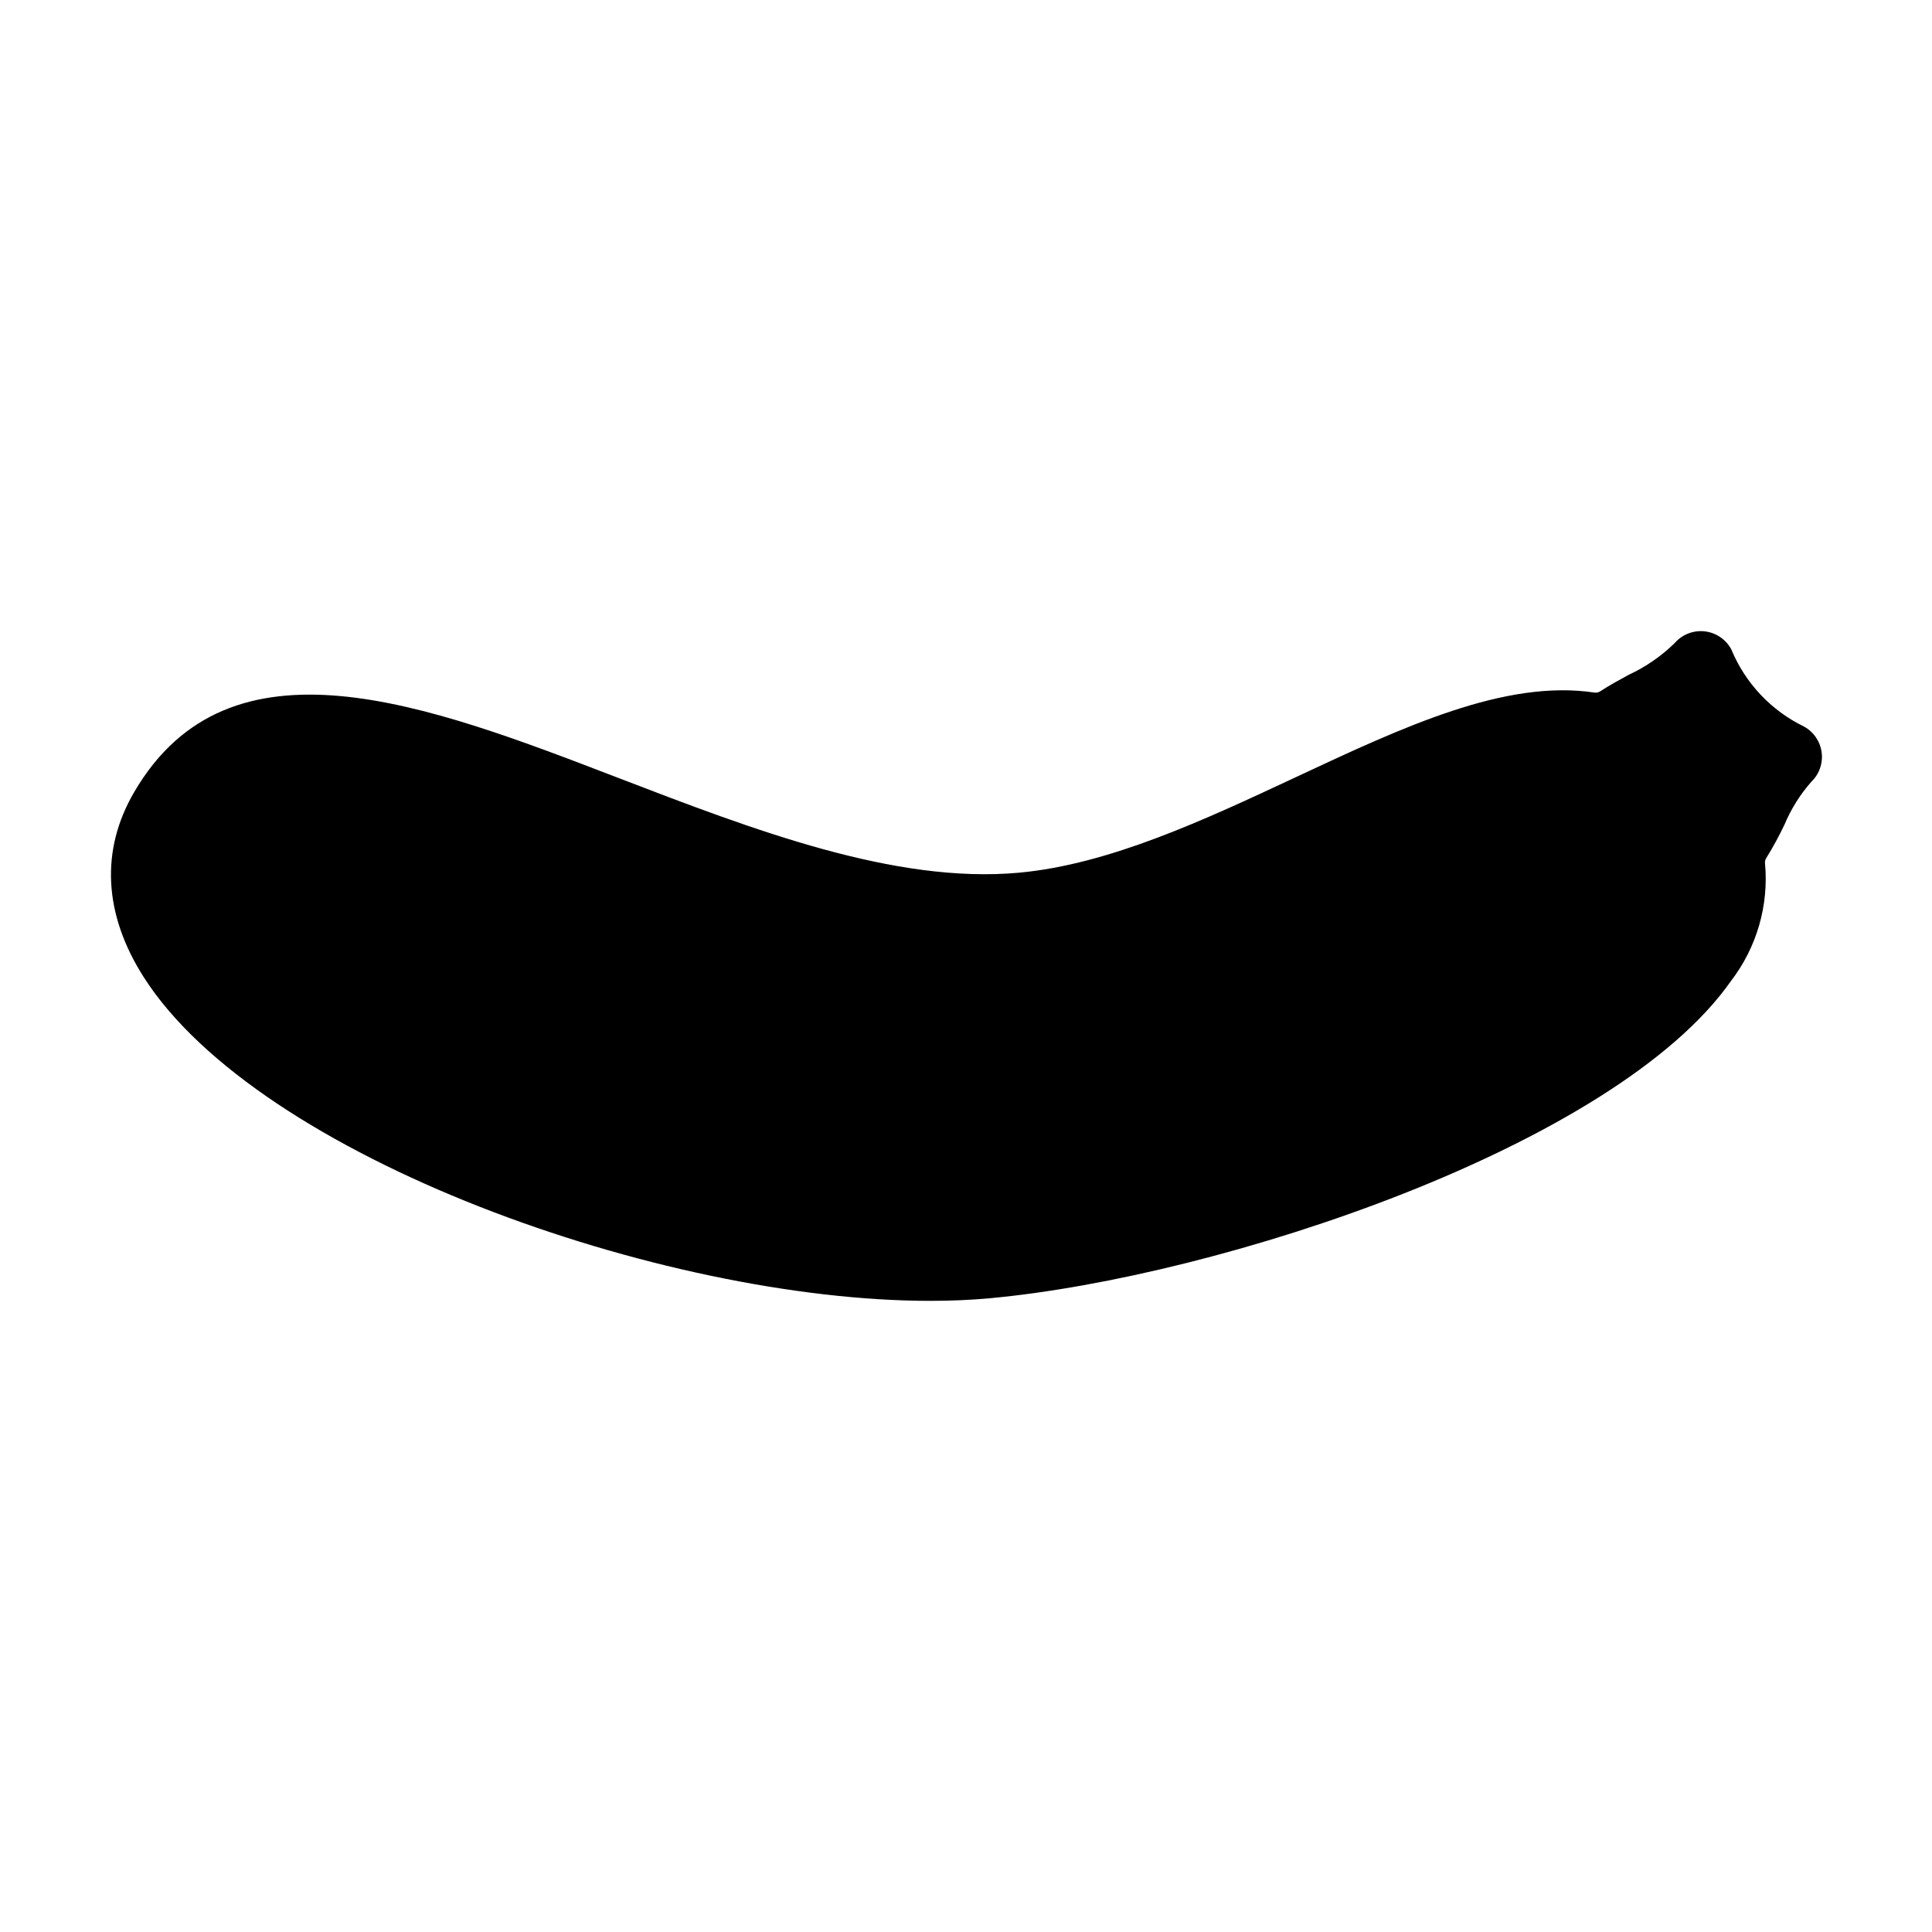
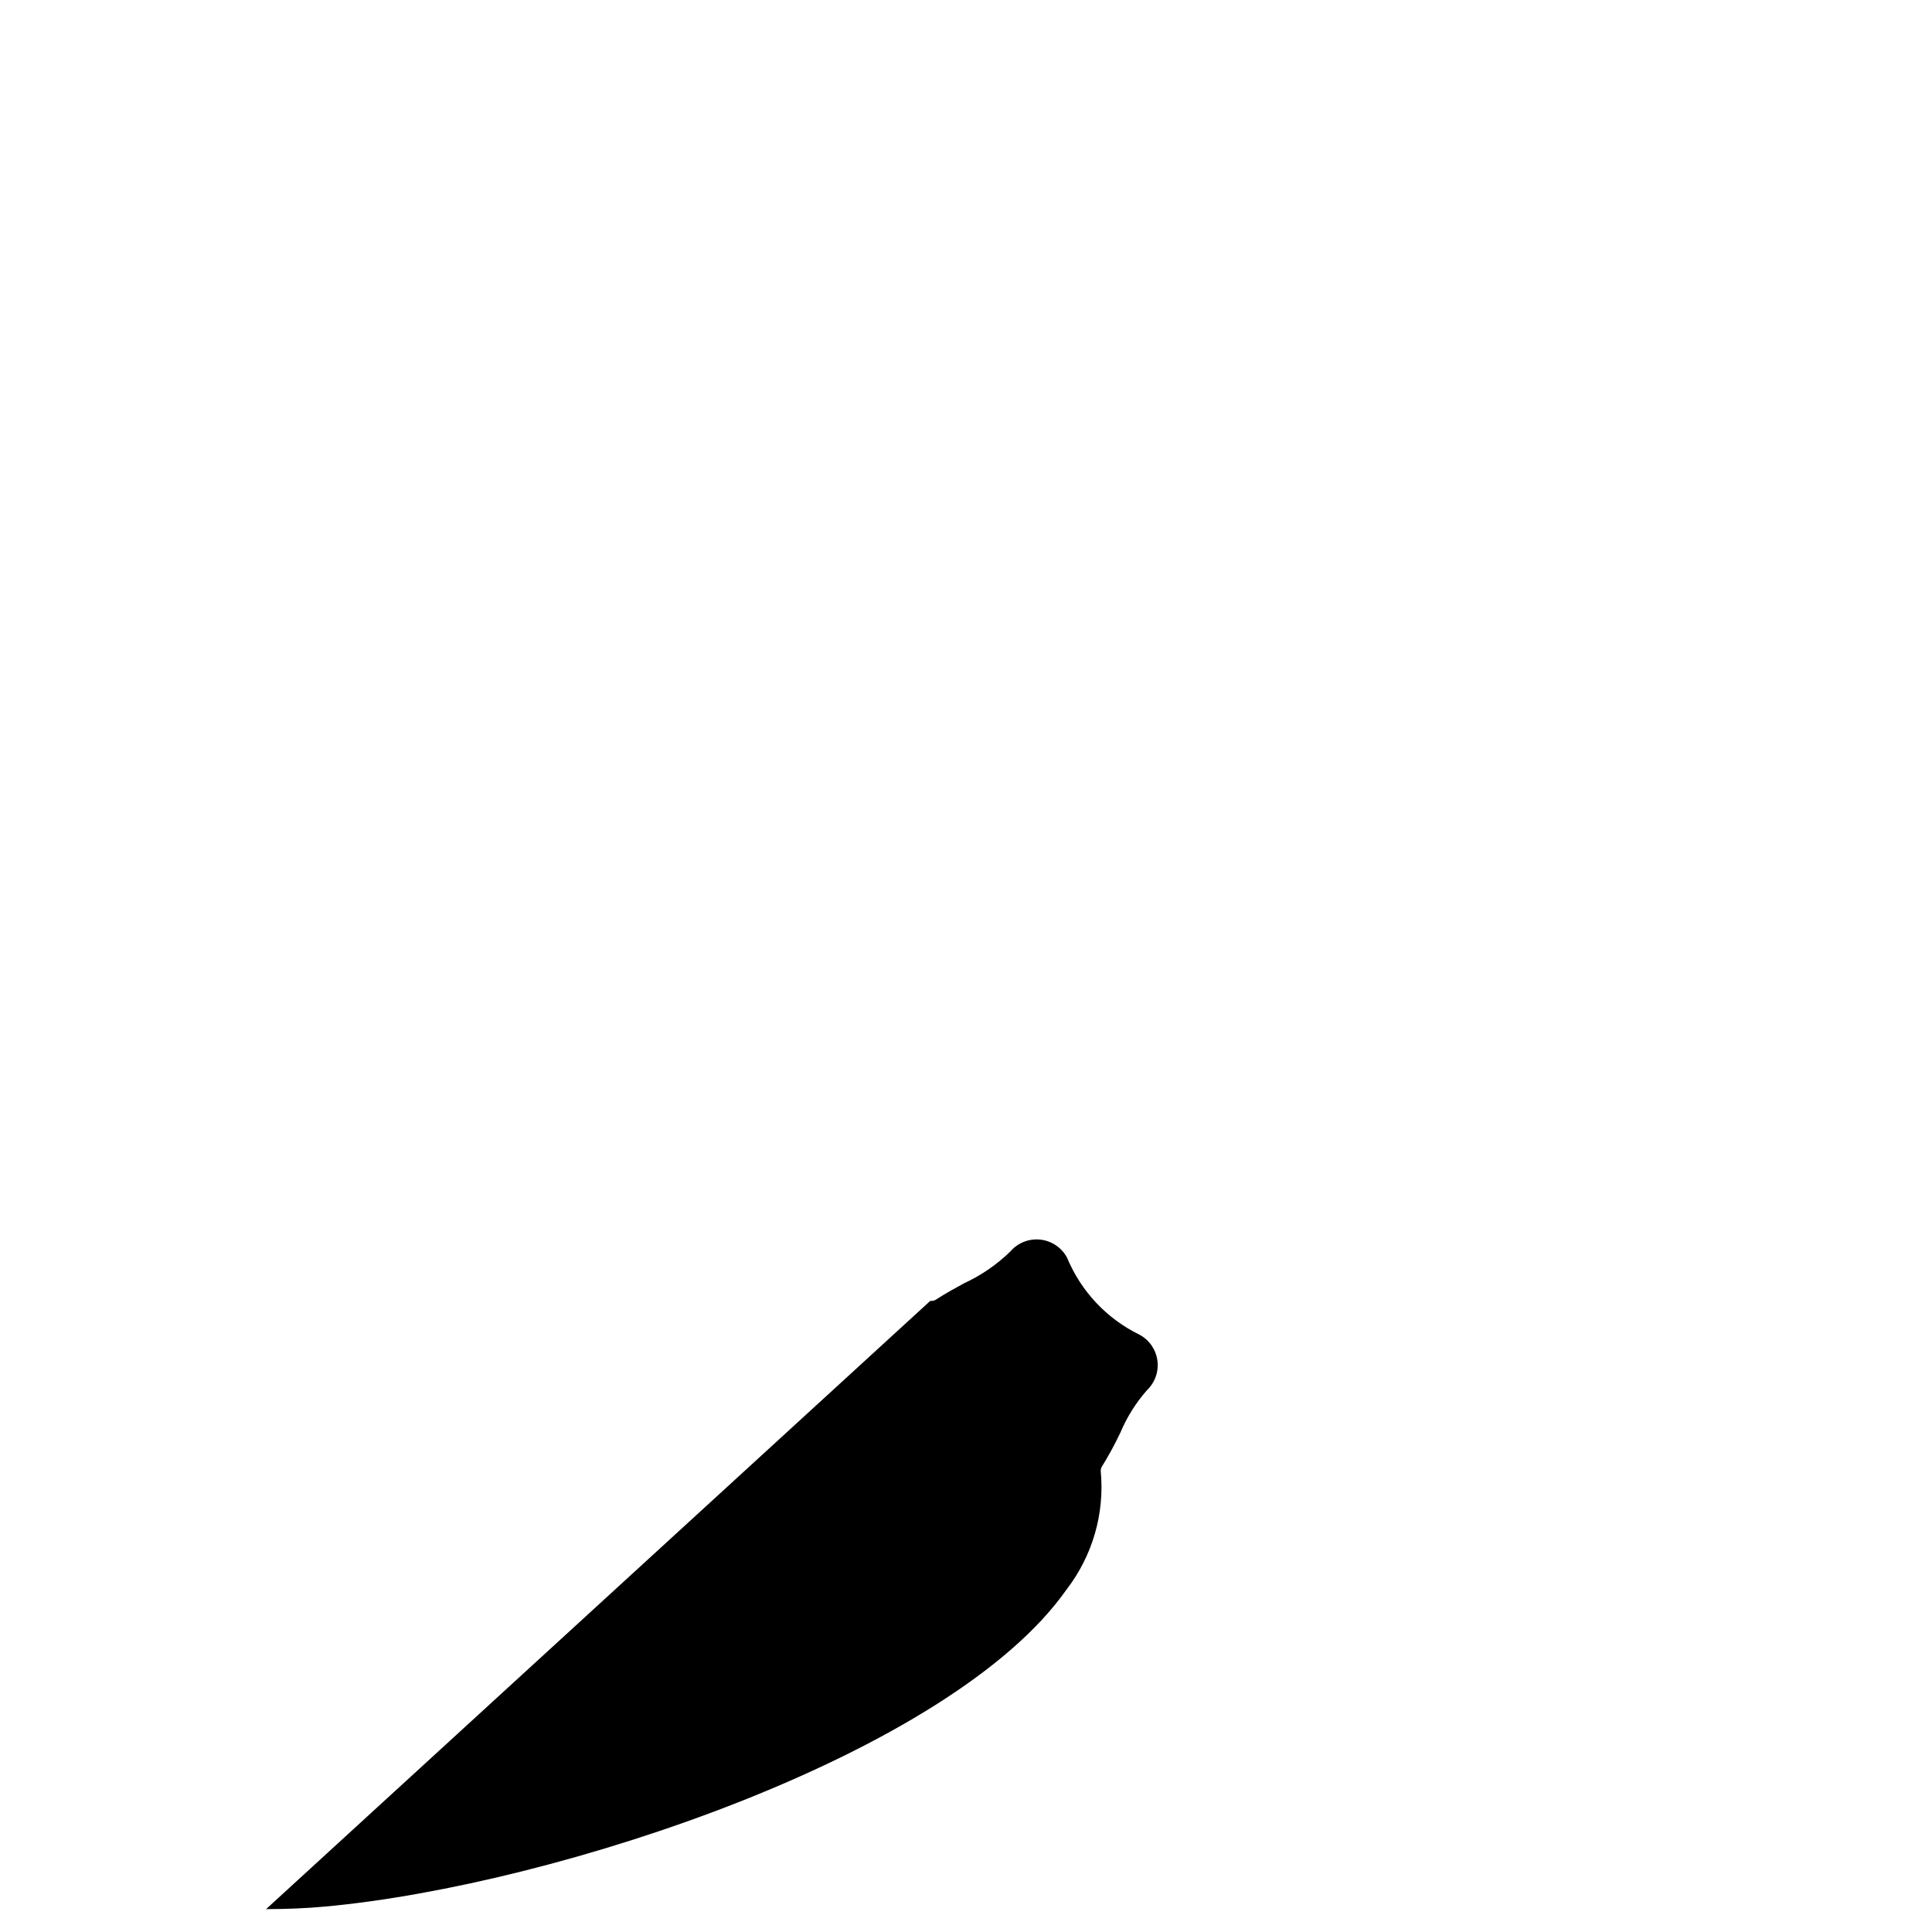
<svg xmlns="http://www.w3.org/2000/svg" fill="#000000" width="800px" height="800px" version="1.1" viewBox="144 144 512 512">
-   <path d="m390.54 488.74c-71.207 0.008-178-38.012-208.47-85.82-10.617-16.664-11.492-33.602-2.527-48.98 25.301-43.379 77.578-23.281 128.13-3.856 36.094 13.875 73.402 28.199 106.37 25.191 23.969-2.211 49.133-13.98 73.473-25.367 28.422-13.297 55.375-25.93 79.055-22.367v-0.004c0.523 0.082 1.062-0.035 1.504-0.328 2.426-1.59 4.984-2.984 7.492-4.348 4.535-2.098 8.68-4.953 12.25-8.445 1.977-2.277 4.941-3.434 7.938-3.102 2.992 0.336 5.629 2.121 7.055 4.773 3.703 8.949 10.559 16.23 19.273 20.457 2.559 1.406 4.293 3.945 4.676 6.836 0.379 2.891-0.637 5.793-2.742 7.812-2.957 3.352-5.348 7.16-7.078 11.281-1.453 3.066-3.074 6.047-4.863 8.934-0.27 0.414-0.383 0.91-0.324 1.402 1.027 11.156-2.195 22.285-9.023 31.164-30.594 43.695-135.05 78.426-196.47 84.082-4.992 0.461-10.25 0.684-15.711 0.684z" />
+   <path d="m390.54 488.74v-0.004c0.523 0.082 1.062-0.035 1.504-0.328 2.426-1.59 4.984-2.984 7.492-4.348 4.535-2.098 8.68-4.953 12.25-8.445 1.977-2.277 4.941-3.434 7.938-3.102 2.992 0.336 5.629 2.121 7.055 4.773 3.703 8.949 10.559 16.23 19.273 20.457 2.559 1.406 4.293 3.945 4.676 6.836 0.379 2.891-0.637 5.793-2.742 7.812-2.957 3.352-5.348 7.16-7.078 11.281-1.453 3.066-3.074 6.047-4.863 8.934-0.27 0.414-0.383 0.91-0.324 1.402 1.027 11.156-2.195 22.285-9.023 31.164-30.594 43.695-135.05 78.426-196.47 84.082-4.992 0.461-10.25 0.684-15.711 0.684z" />
</svg>